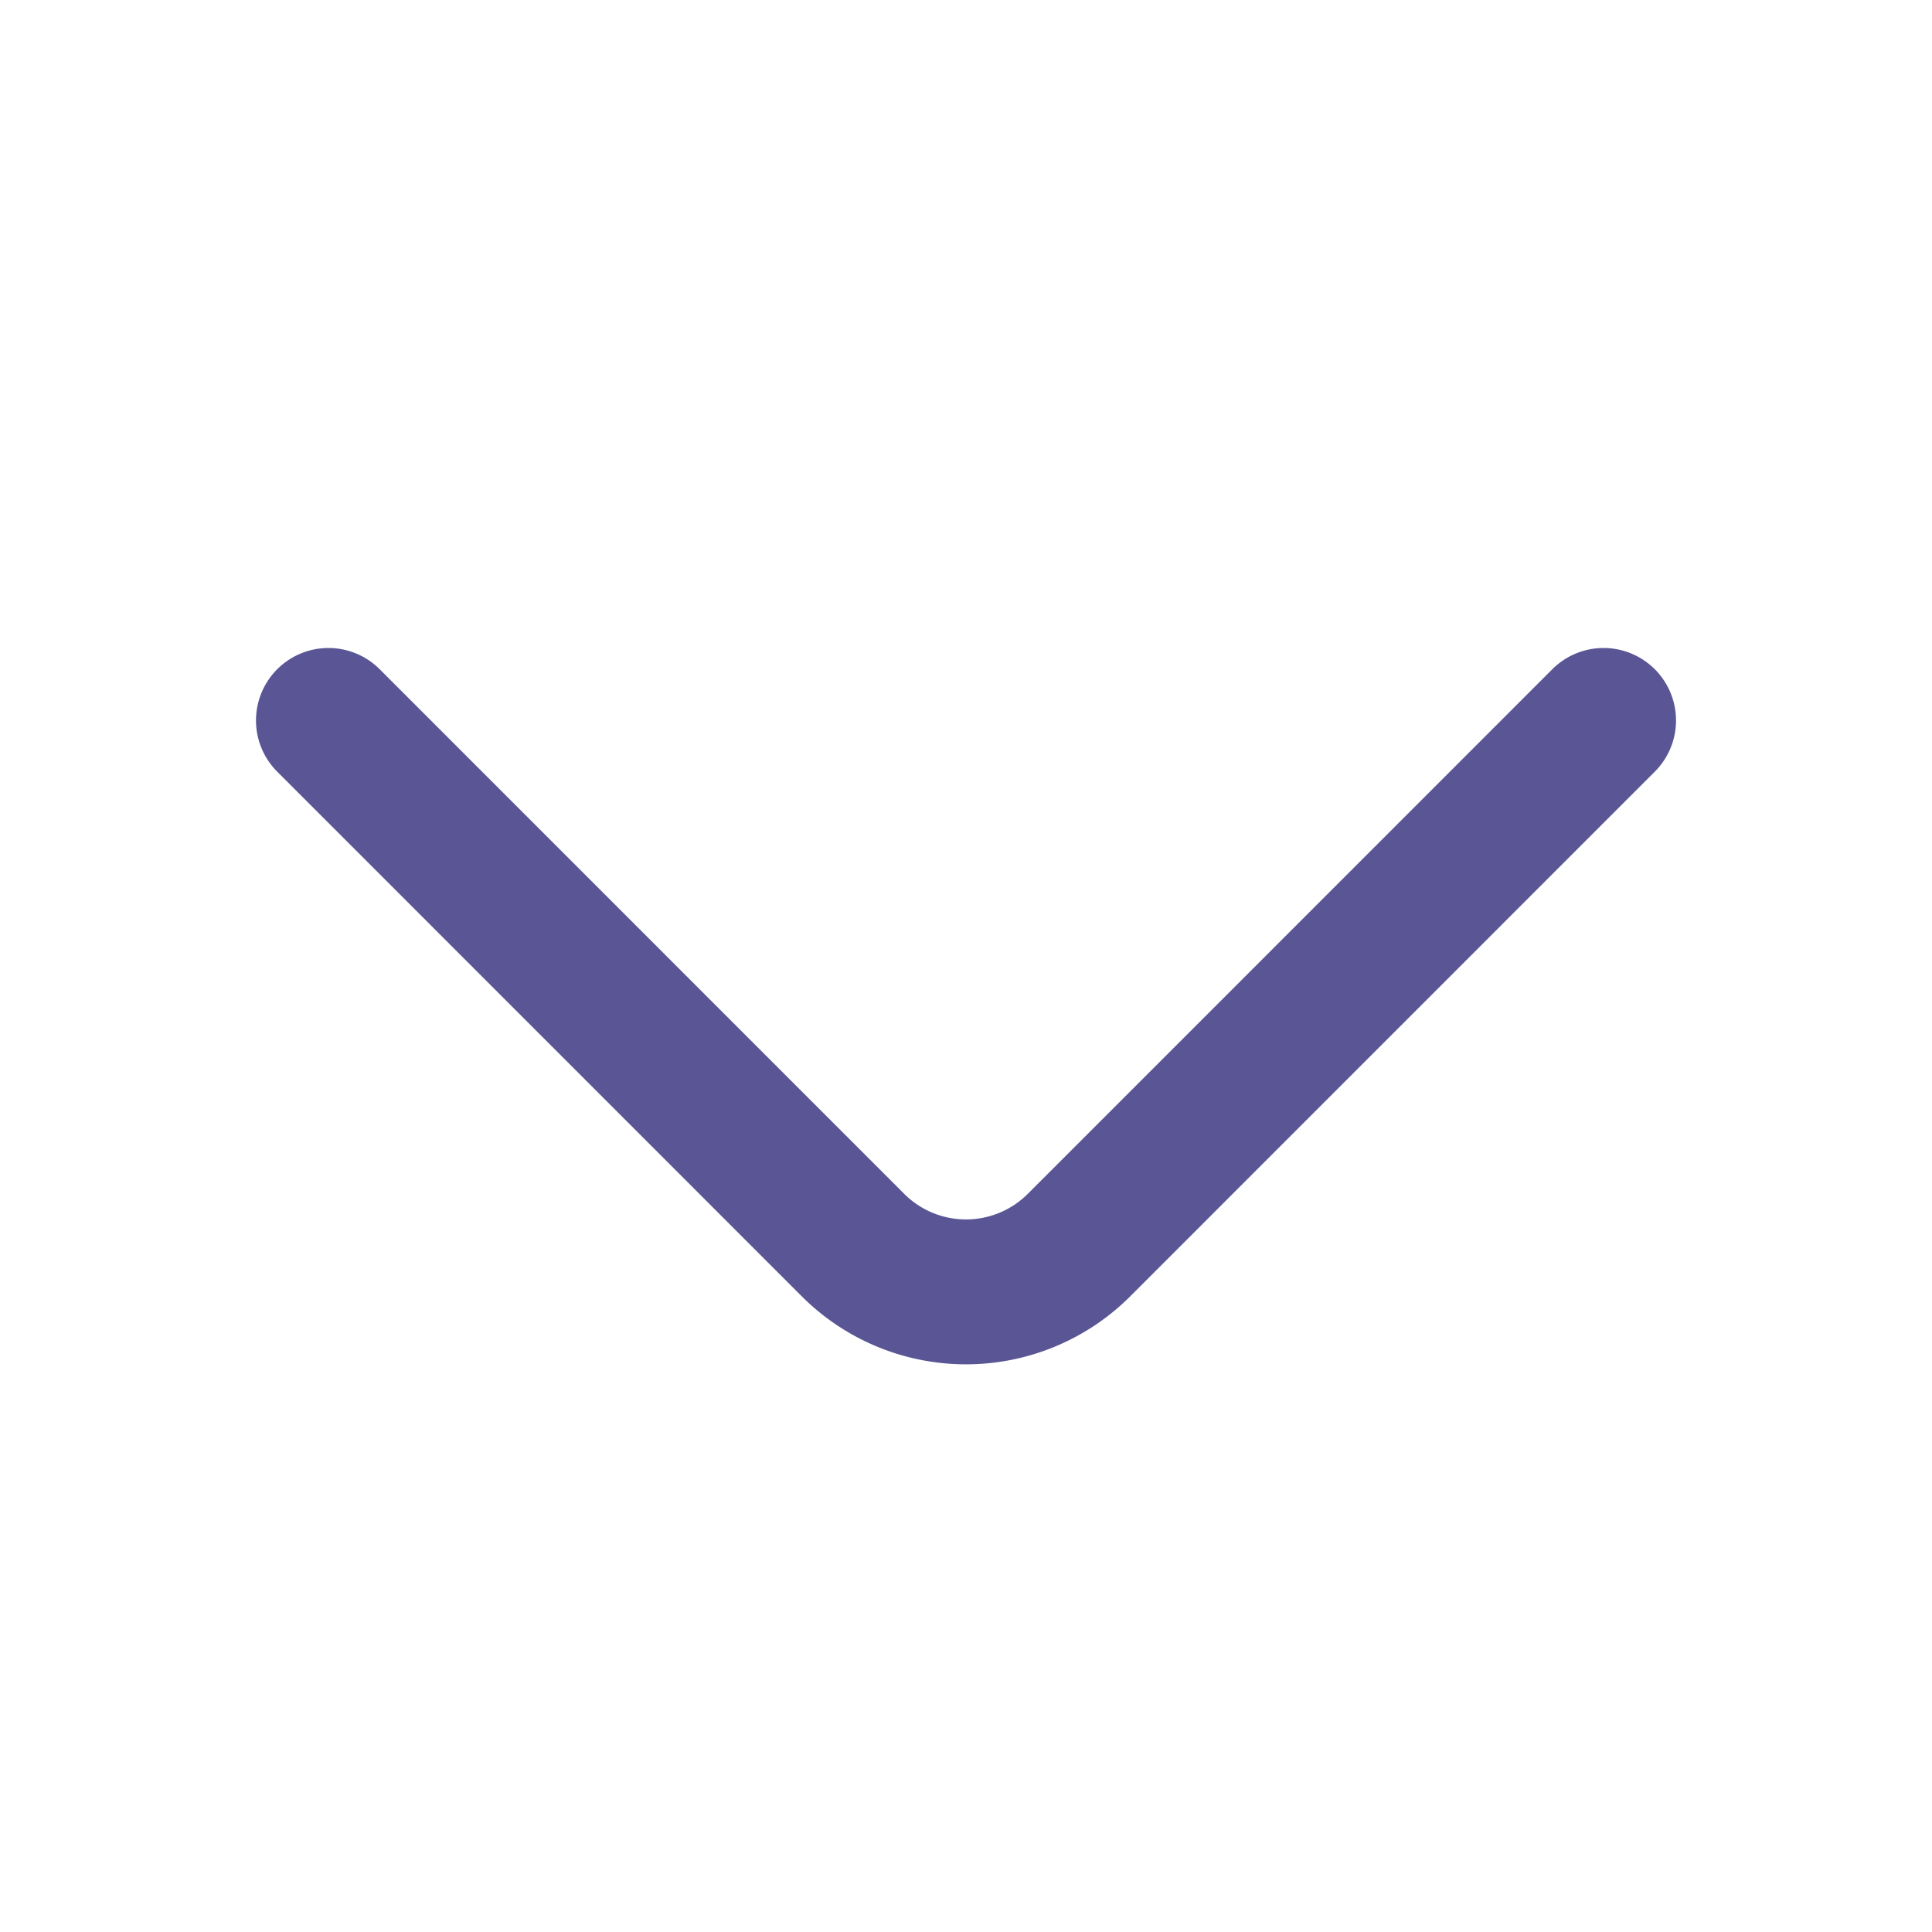
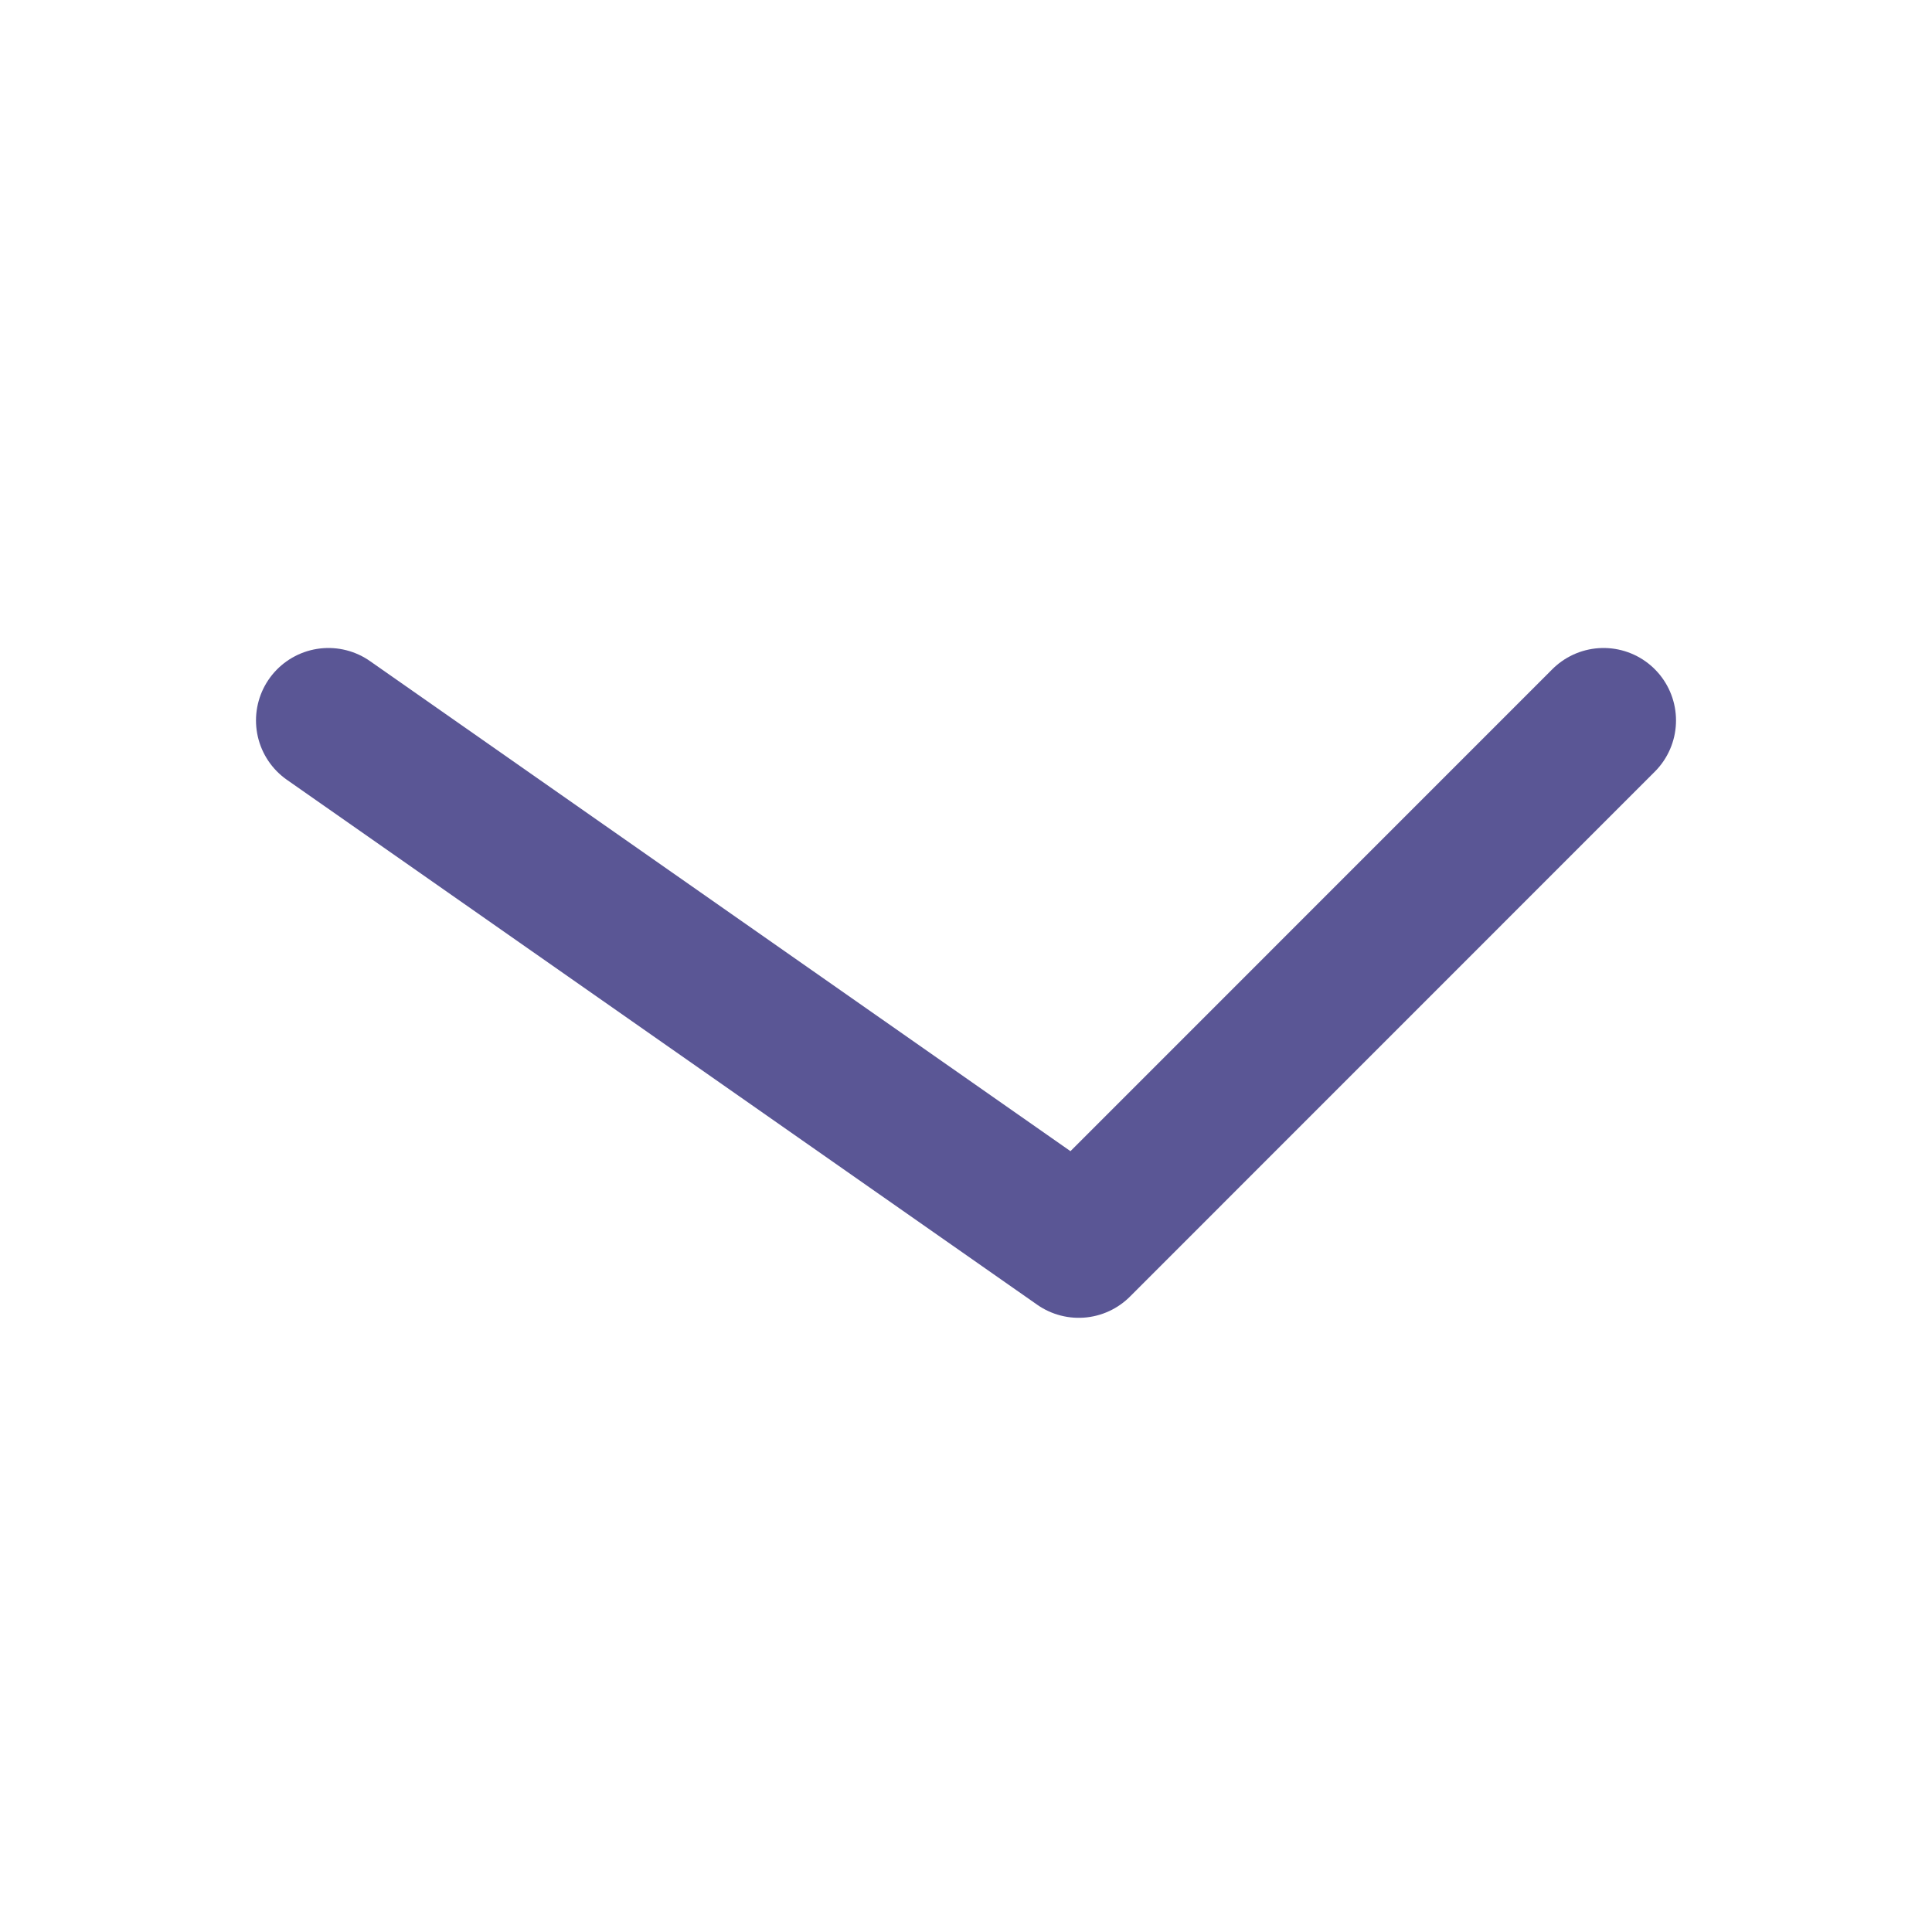
<svg xmlns="http://www.w3.org/2000/svg" width="20" height="20" viewBox="0 0 20 20" fill="none">
-   <path d="m16.6 7.458-5.433 5.434a1.655 1.655 0 0 1-2.334 0L3.4 7.458" stroke="#5A5695" stroke-width="1.5" stroke-linecap="round" stroke-linejoin="round" />
+   <path d="m16.6 7.458-5.433 5.434L3.4 7.458" stroke="#5A5695" stroke-width="1.5" stroke-linecap="round" stroke-linejoin="round" />
</svg>